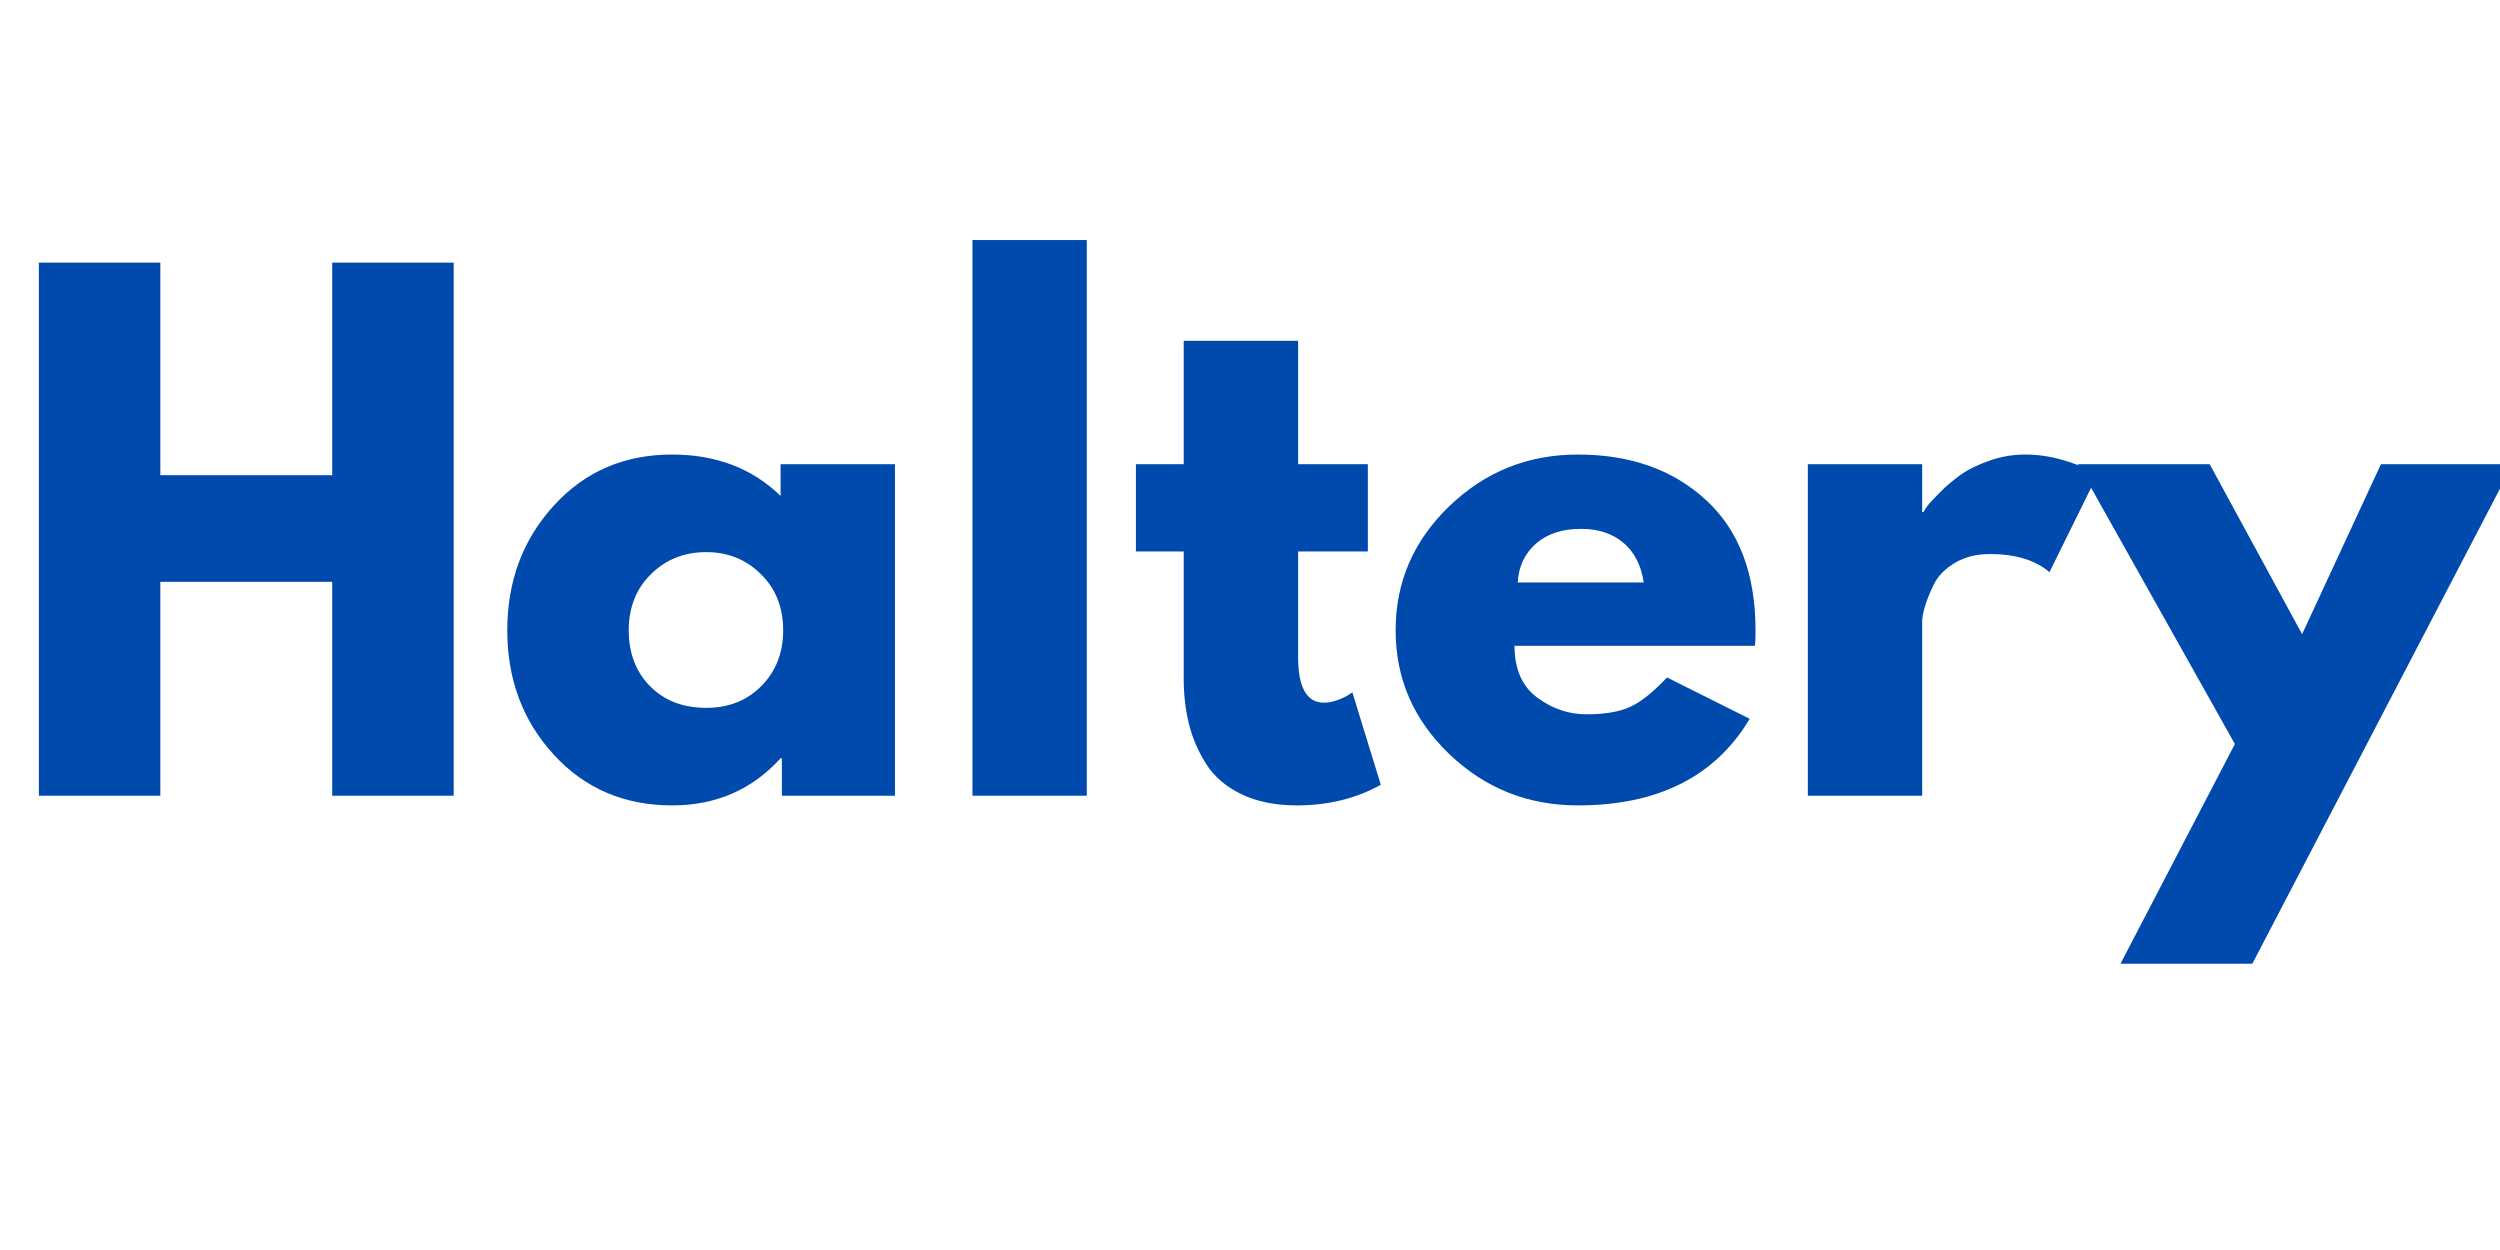
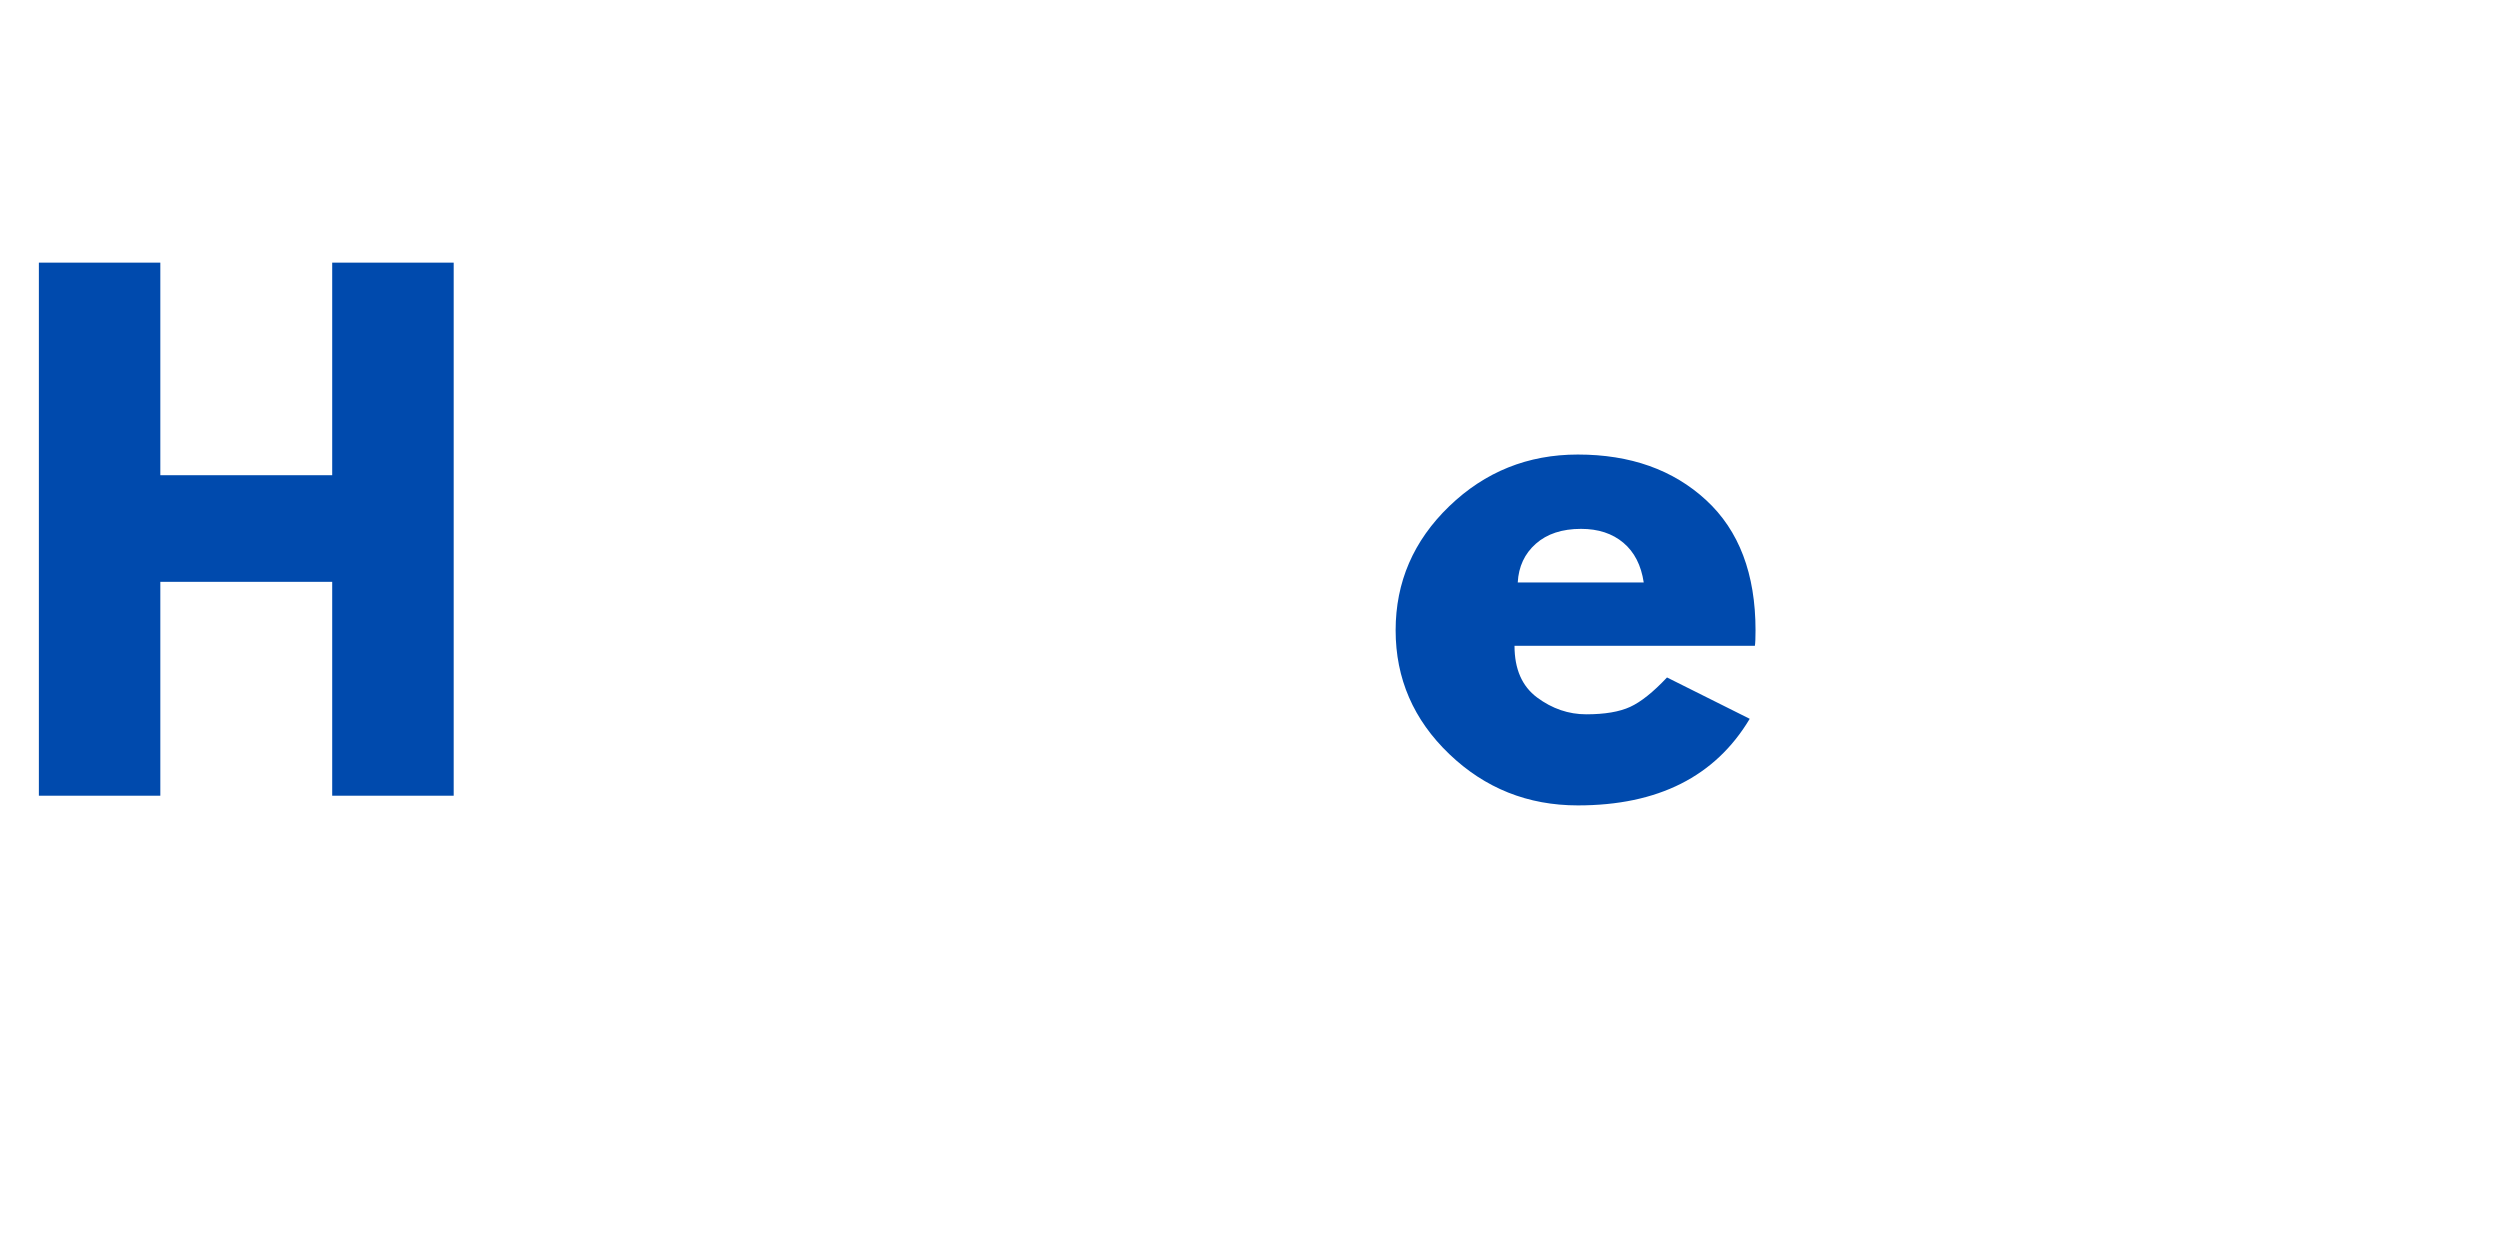
<svg xmlns="http://www.w3.org/2000/svg" version="1.2" preserveAspectRatio="xMidYMid meet" height="1000" viewBox="0 0 1500 750" zoomAndPan="magnify" width="2000">
  <defs />
  <g id="a6862bc162">
    <g style="fill:#004aad;fill-opacity:1;">
      <g transform="translate(0.057, 477.427)">
        <path d="M 96.141 -128.328 L 96.141 0 L 23.266 0 L 23.266 -319.844 L 96.141 -319.844 L 96.141 -192.297 L 199.266 -192.297 L 199.266 -319.844 L 272.156 -319.844 L 272.156 0 L 199.266 0 L 199.266 -128.328 Z M 96.141 -128.328" style="stroke:none" />
      </g>
    </g>
    <g style="fill:#004aad;fill-opacity:1;">
      <g transform="translate(295.443, 477.427)">
-         <path d="M 36.828 -24.609 C 18.223 -44.898 8.922 -69.773 8.922 -99.234 C 8.922 -128.703 18.223 -153.645 36.828 -174.062 C 55.441 -194.488 79.094 -204.703 107.781 -204.703 C 134.145 -204.703 155.852 -196.43 172.906 -179.891 L 172.906 -198.891 L 241.531 -198.891 L 241.531 0 L 173.688 0 L 173.688 -22.484 L 172.906 -22.484 C 155.852 -3.617 134.145 5.812 107.781 5.812 C 79.094 5.812 55.441 -4.328 36.828 -24.609 Z M 95.172 -132.969 C 86.254 -124.188 81.797 -112.945 81.797 -99.25 C 81.797 -85.551 86.062 -74.367 94.594 -65.703 C 103.125 -57.047 114.367 -52.719 128.328 -52.719 C 141.766 -52.719 152.812 -57.113 161.469 -65.906 C 170.125 -74.695 174.453 -85.812 174.453 -99.25 C 174.453 -112.945 169.992 -124.188 161.078 -132.969 C 152.16 -141.758 141.242 -146.156 128.328 -146.156 C 115.141 -146.156 104.086 -141.758 95.172 -132.969 Z M 95.172 -132.969" style="stroke:none" />
-       </g>
+         </g>
    </g>
    <g style="fill:#004aad;fill-opacity:1;">
      <g transform="translate(560.206, 477.427)">
-         <path d="M 23.266 0 L 23.266 -333.406 L 91.875 -333.406 L 91.875 0 Z M 23.266 0" style="stroke:none" />
-       </g>
+         </g>
    </g>
    <g style="fill:#004aad;fill-opacity:1;">
      <g transform="translate(675.337, 477.427)">
-         <path d="M 34.891 -198.891 L 34.891 -272.938 L 103.516 -272.938 L 103.516 -198.891 L 145.375 -198.891 L 145.375 -146.547 L 103.516 -146.547 L 103.516 -83.359 C 103.516 -65.004 108.68 -55.828 119.016 -55.828 C 121.598 -55.828 124.312 -56.344 127.156 -57.375 C 130 -58.406 132.195 -59.441 133.75 -60.484 L 136.078 -62.031 L 153.141 -6.594 C 138.398 1.676 121.598 5.812 102.734 5.812 C 89.816 5.812 78.703 3.551 69.391 -0.969 C 60.086 -5.488 53.047 -11.562 48.266 -19.188 C 43.484 -26.812 40.055 -34.82 37.984 -43.219 C 35.922 -51.625 34.891 -60.609 34.891 -70.172 L 34.891 -146.547 L 6.203 -146.547 L 6.203 -198.891 Z M 34.891 -198.891" style="stroke:none" />
-       </g>
+         </g>
    </g>
    <g style="fill:#004aad;fill-opacity:1;">
      <g transform="translate(828.457, 477.427)">
        <path d="M 224.469 -89.938 L 80.25 -89.938 C 80.25 -75.988 84.77 -65.648 93.812 -58.922 C 102.863 -52.203 112.688 -48.844 123.281 -48.844 C 134.395 -48.844 143.18 -50.328 149.641 -53.297 C 156.109 -56.273 163.477 -62.16 171.75 -70.953 L 221.375 -46.141 C 200.695 -11.504 166.32 5.812 118.25 5.812 C 88.258 5.812 62.539 -4.457 41.094 -25 C 19.645 -45.551 8.922 -70.301 8.922 -99.25 C 8.922 -128.195 19.645 -153.008 41.094 -173.688 C 62.539 -194.363 88.258 -204.703 118.25 -204.703 C 149.781 -204.703 175.43 -195.586 195.203 -177.359 C 214.973 -159.141 224.859 -133.102 224.859 -99.25 C 224.859 -94.594 224.727 -91.488 224.469 -89.938 Z M 82.188 -127.938 L 157.781 -127.938 C 156.238 -138.27 152.172 -146.211 145.578 -151.766 C 138.984 -157.328 130.52 -160.109 120.188 -160.109 C 108.812 -160.109 99.766 -157.133 93.047 -151.188 C 86.328 -145.25 82.707 -137.5 82.188 -127.938 Z M 82.188 -127.938" style="stroke:none" />
      </g>
    </g>
    <g style="fill:#004aad;fill-opacity:1;">
      <g transform="translate(1061.432, 477.427)">
-         <path d="M 23.266 0 L 23.266 -198.891 L 91.875 -198.891 L 91.875 -170.188 L 92.656 -170.188 C 93.176 -171.227 94.016 -172.52 95.172 -174.062 C 96.336 -175.613 98.859 -178.328 102.734 -182.203 C 106.609 -186.086 110.742 -189.578 115.141 -192.672 C 119.535 -195.773 125.223 -198.555 132.203 -201.016 C 139.18 -203.473 146.289 -204.703 153.531 -204.703 C 161.02 -204.703 168.383 -203.664 175.625 -201.594 C 182.863 -199.531 188.16 -197.461 191.516 -195.391 L 196.938 -192.297 L 168.25 -134.141 C 159.727 -141.379 147.844 -145 132.594 -145 C 124.32 -145 117.211 -143.188 111.266 -139.562 C 105.316 -135.945 101.113 -131.551 98.656 -126.375 C 96.207 -121.207 94.461 -116.816 93.422 -113.203 C 92.391 -109.586 91.875 -106.742 91.875 -104.672 L 91.875 0 Z M 23.266 0" style="stroke:none" />
-       </g>
+         </g>
    </g>
    <g style="fill:#004aad;fill-opacity:1;">
      <g transform="translate(1254.48, 477.427)">
-         <path d="M 174.078 -198.891 L 253.156 -198.891 L 96.922 100.797 L 17.828 100.797 L 86.453 -31.016 L -7.75 -198.891 L 71.328 -198.891 L 126.781 -96.922 Z M 174.078 -198.891" style="stroke:none" />
-       </g>
+         </g>
    </g>
  </g>
</svg>